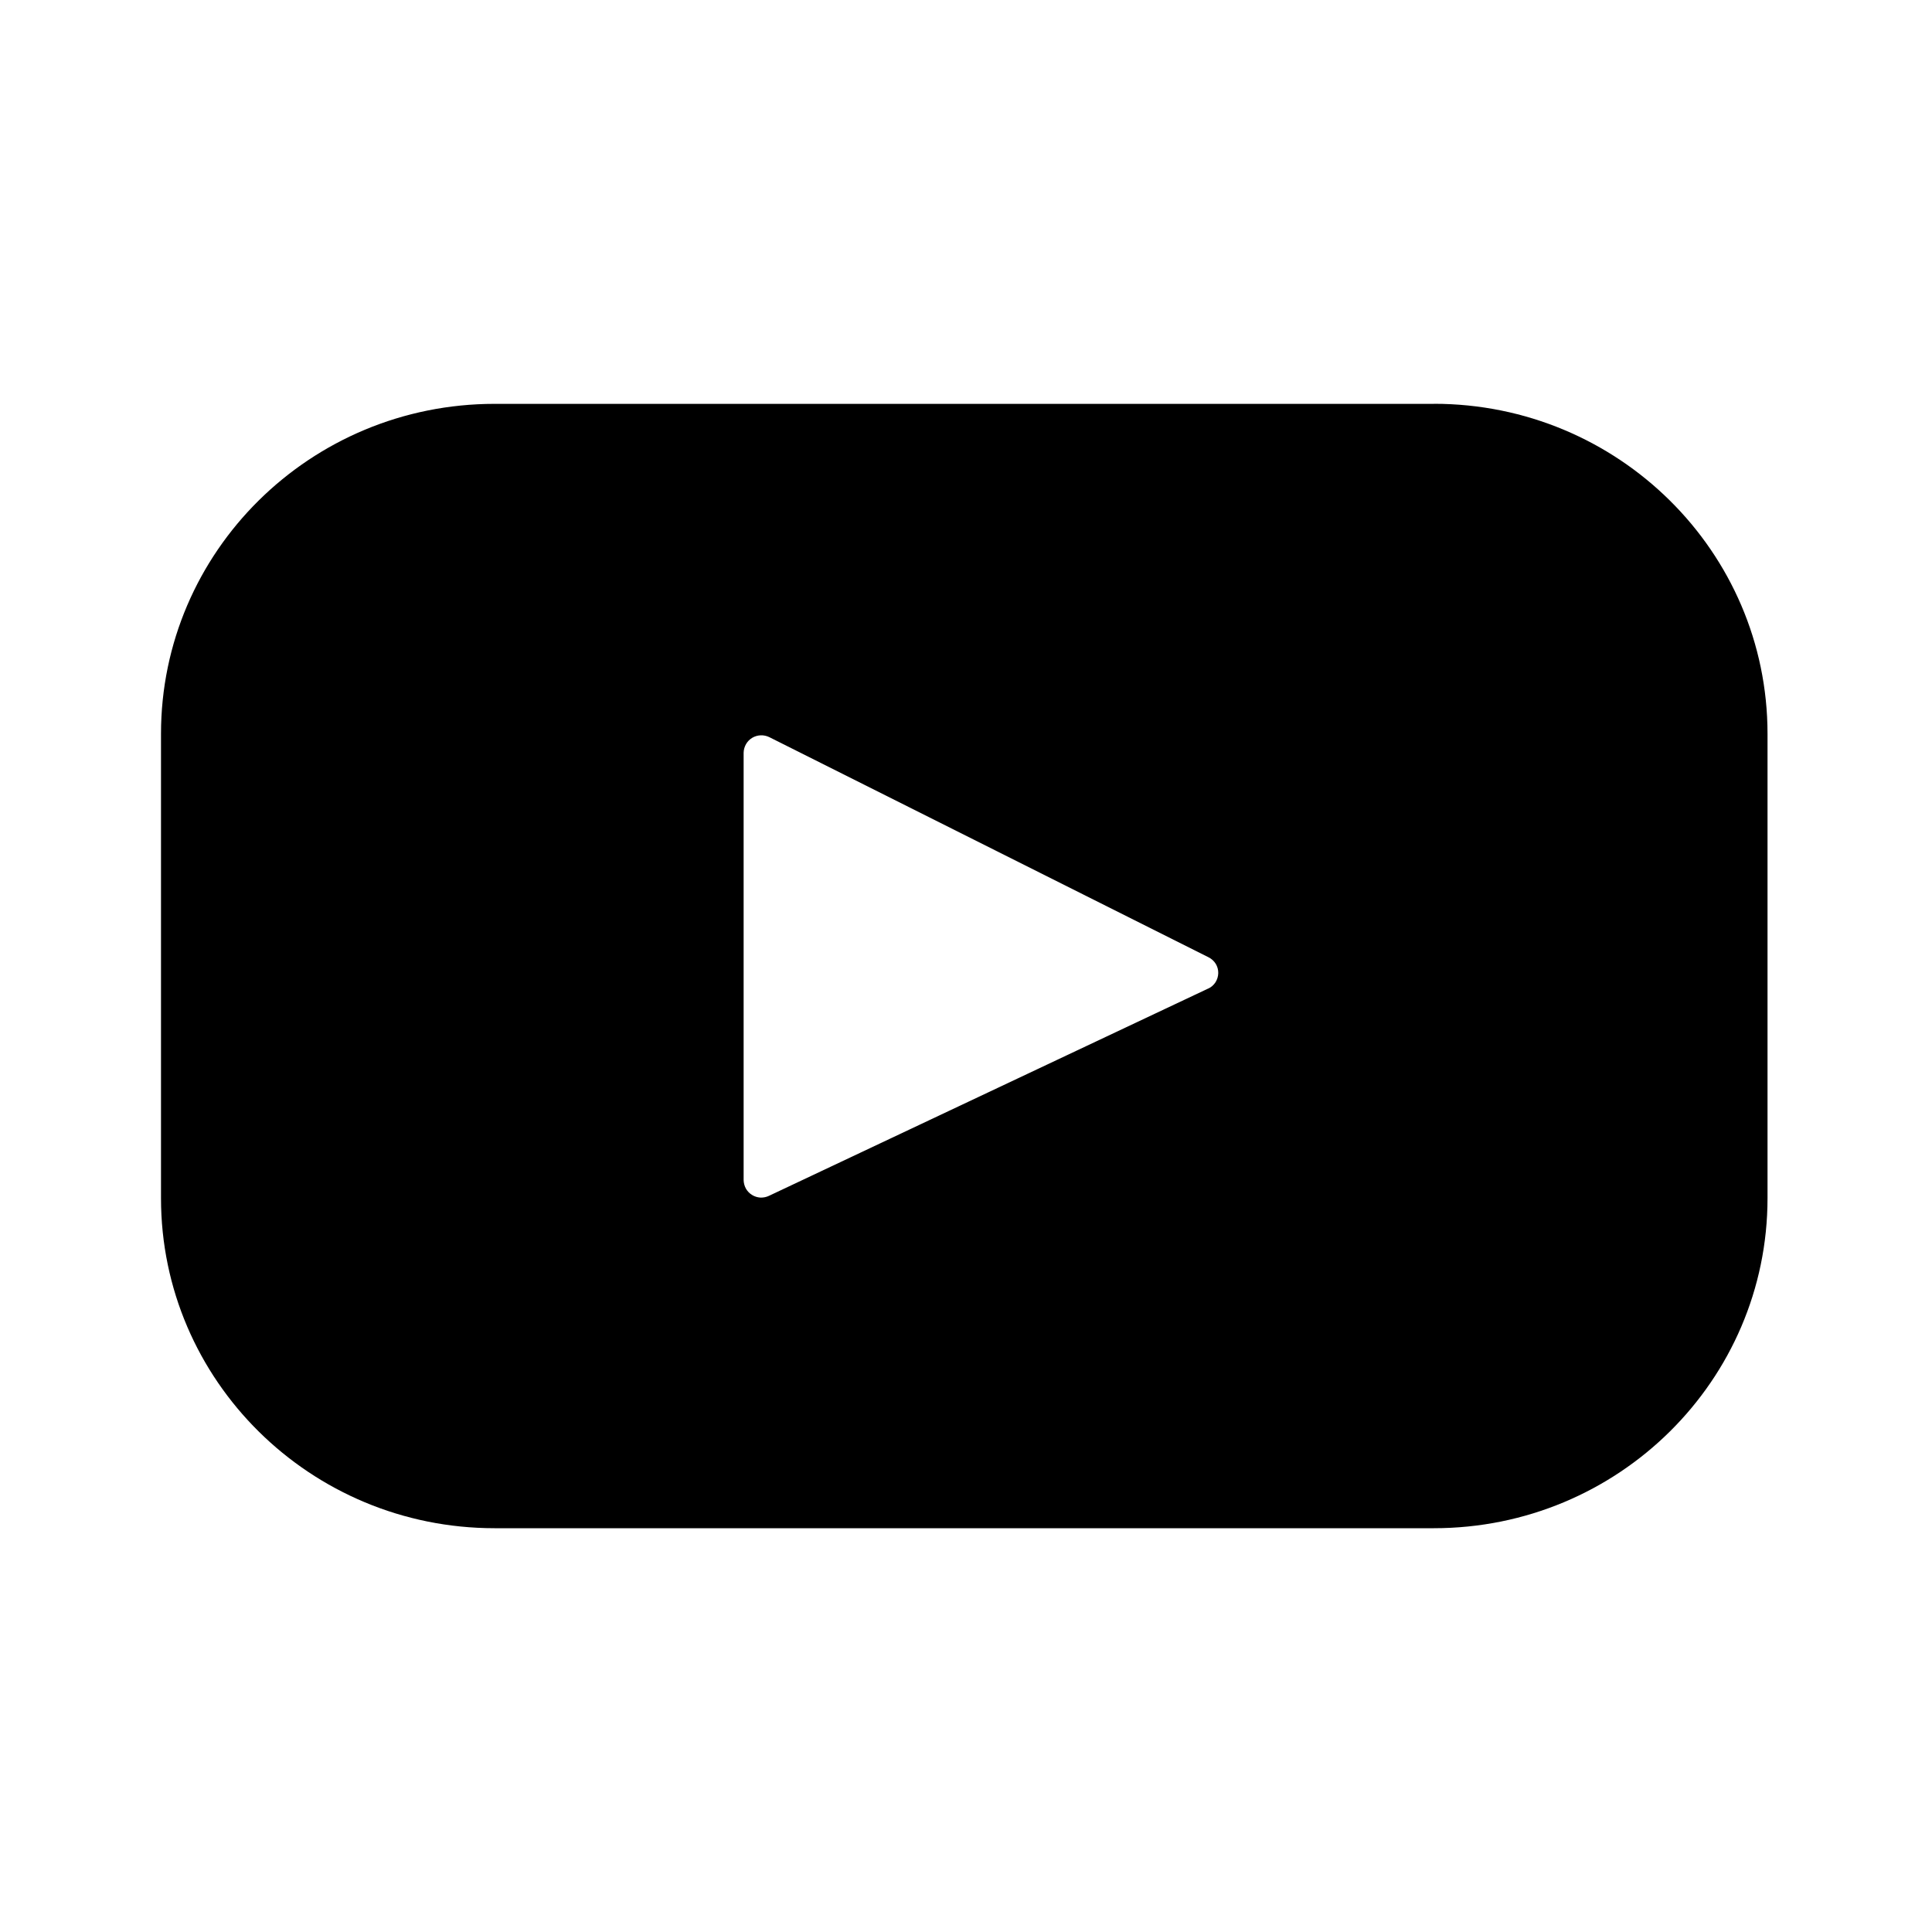
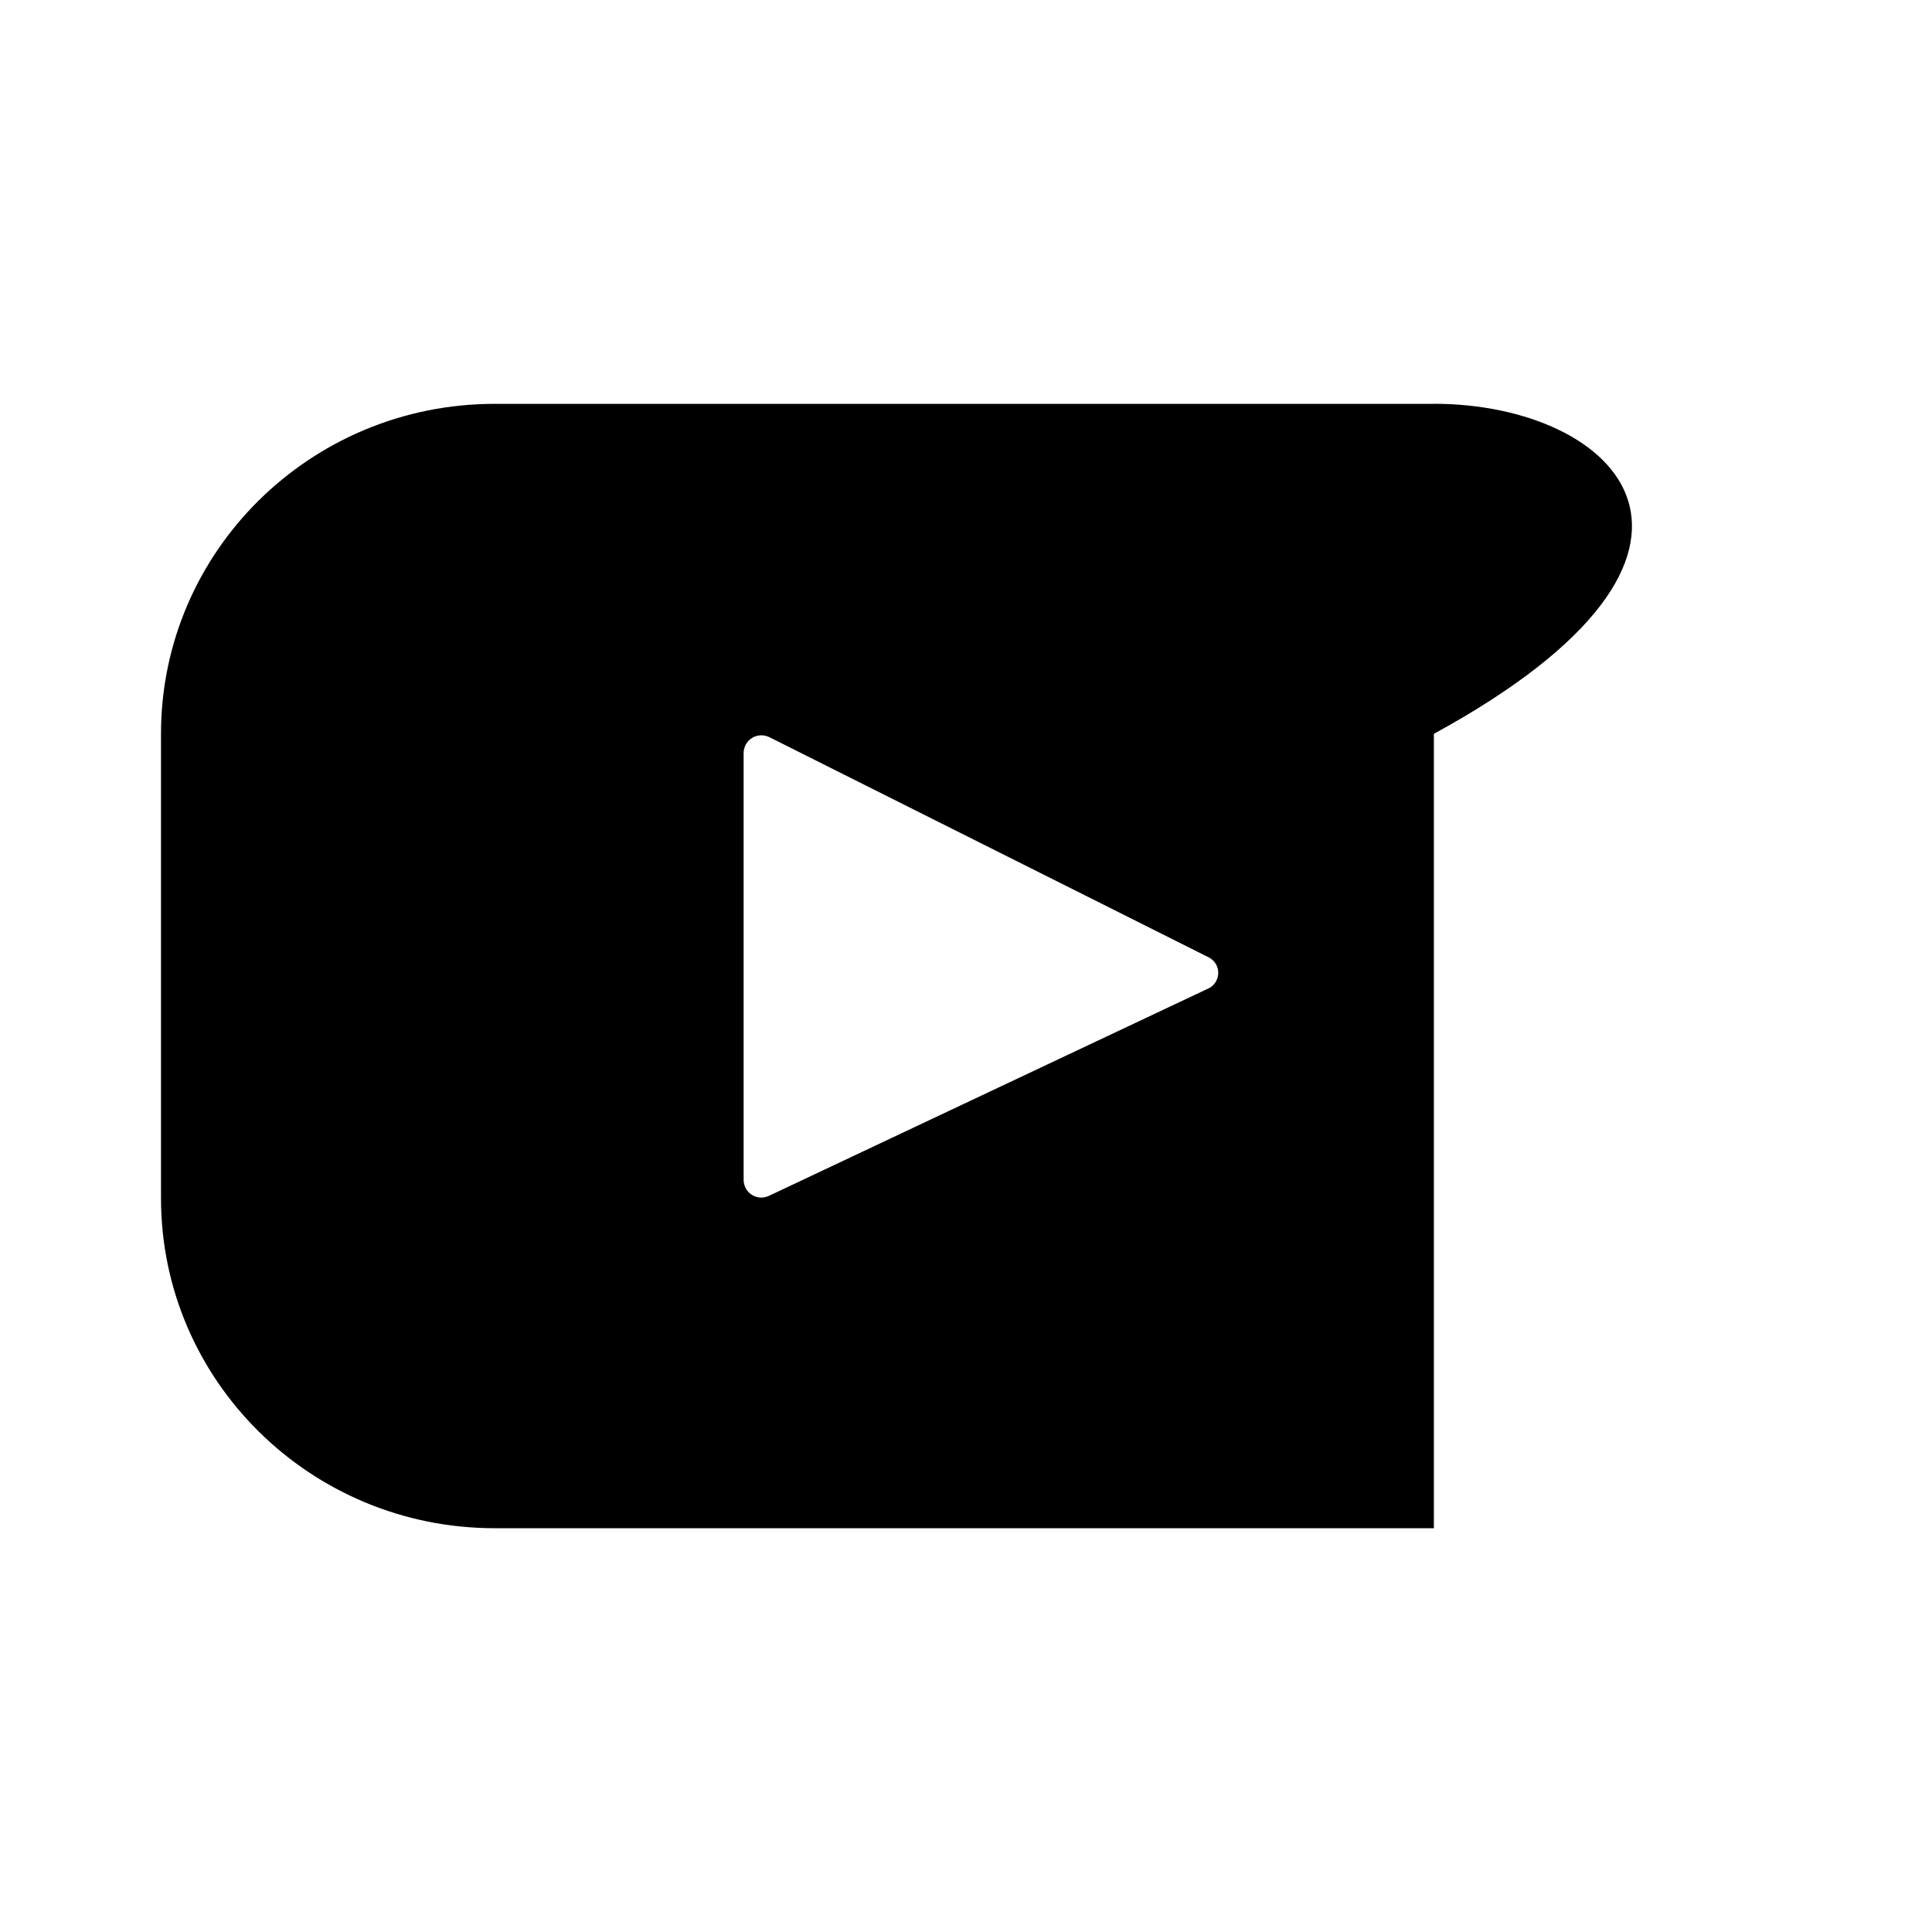
<svg xmlns="http://www.w3.org/2000/svg" width="30" height="30" viewBox="0 0 30 30" fill="none">
-   <path d="M22.265 6.271H7.681C4.819 6.271 2.5 8.565 2.5 11.395V18.605C2.5 21.435 4.82 23.73 7.681 23.73H22.265C25.128 23.73 27.446 21.435 27.446 18.605V11.395C27.446 8.565 25.126 6.27 22.265 6.27V6.271ZM18.761 15.35L11.94 18.569C11.898 18.589 11.852 18.598 11.806 18.596C11.76 18.593 11.716 18.579 11.676 18.554C11.637 18.53 11.605 18.496 11.582 18.456C11.56 18.415 11.548 18.37 11.547 18.324V11.688C11.548 11.641 11.561 11.596 11.584 11.555C11.607 11.515 11.64 11.481 11.68 11.457C11.72 11.433 11.765 11.42 11.811 11.418C11.857 11.416 11.903 11.426 11.945 11.446L18.767 14.865C18.813 14.888 18.851 14.923 18.878 14.966C18.904 15.009 18.918 15.059 18.917 15.11C18.916 15.161 18.901 15.21 18.874 15.253C18.846 15.296 18.807 15.33 18.761 15.351V15.35Z" fill="black" />
+   <path d="M22.265 6.271H7.681C4.819 6.271 2.5 8.565 2.5 11.395V18.605C2.5 21.435 4.82 23.73 7.681 23.73H22.265V11.395C27.446 8.565 25.126 6.27 22.265 6.27V6.271ZM18.761 15.35L11.94 18.569C11.898 18.589 11.852 18.598 11.806 18.596C11.76 18.593 11.716 18.579 11.676 18.554C11.637 18.53 11.605 18.496 11.582 18.456C11.56 18.415 11.548 18.37 11.547 18.324V11.688C11.548 11.641 11.561 11.596 11.584 11.555C11.607 11.515 11.64 11.481 11.68 11.457C11.72 11.433 11.765 11.42 11.811 11.418C11.857 11.416 11.903 11.426 11.945 11.446L18.767 14.865C18.813 14.888 18.851 14.923 18.878 14.966C18.904 15.009 18.918 15.059 18.917 15.11C18.916 15.161 18.901 15.21 18.874 15.253C18.846 15.296 18.807 15.33 18.761 15.351V15.35Z" fill="black" />
</svg>